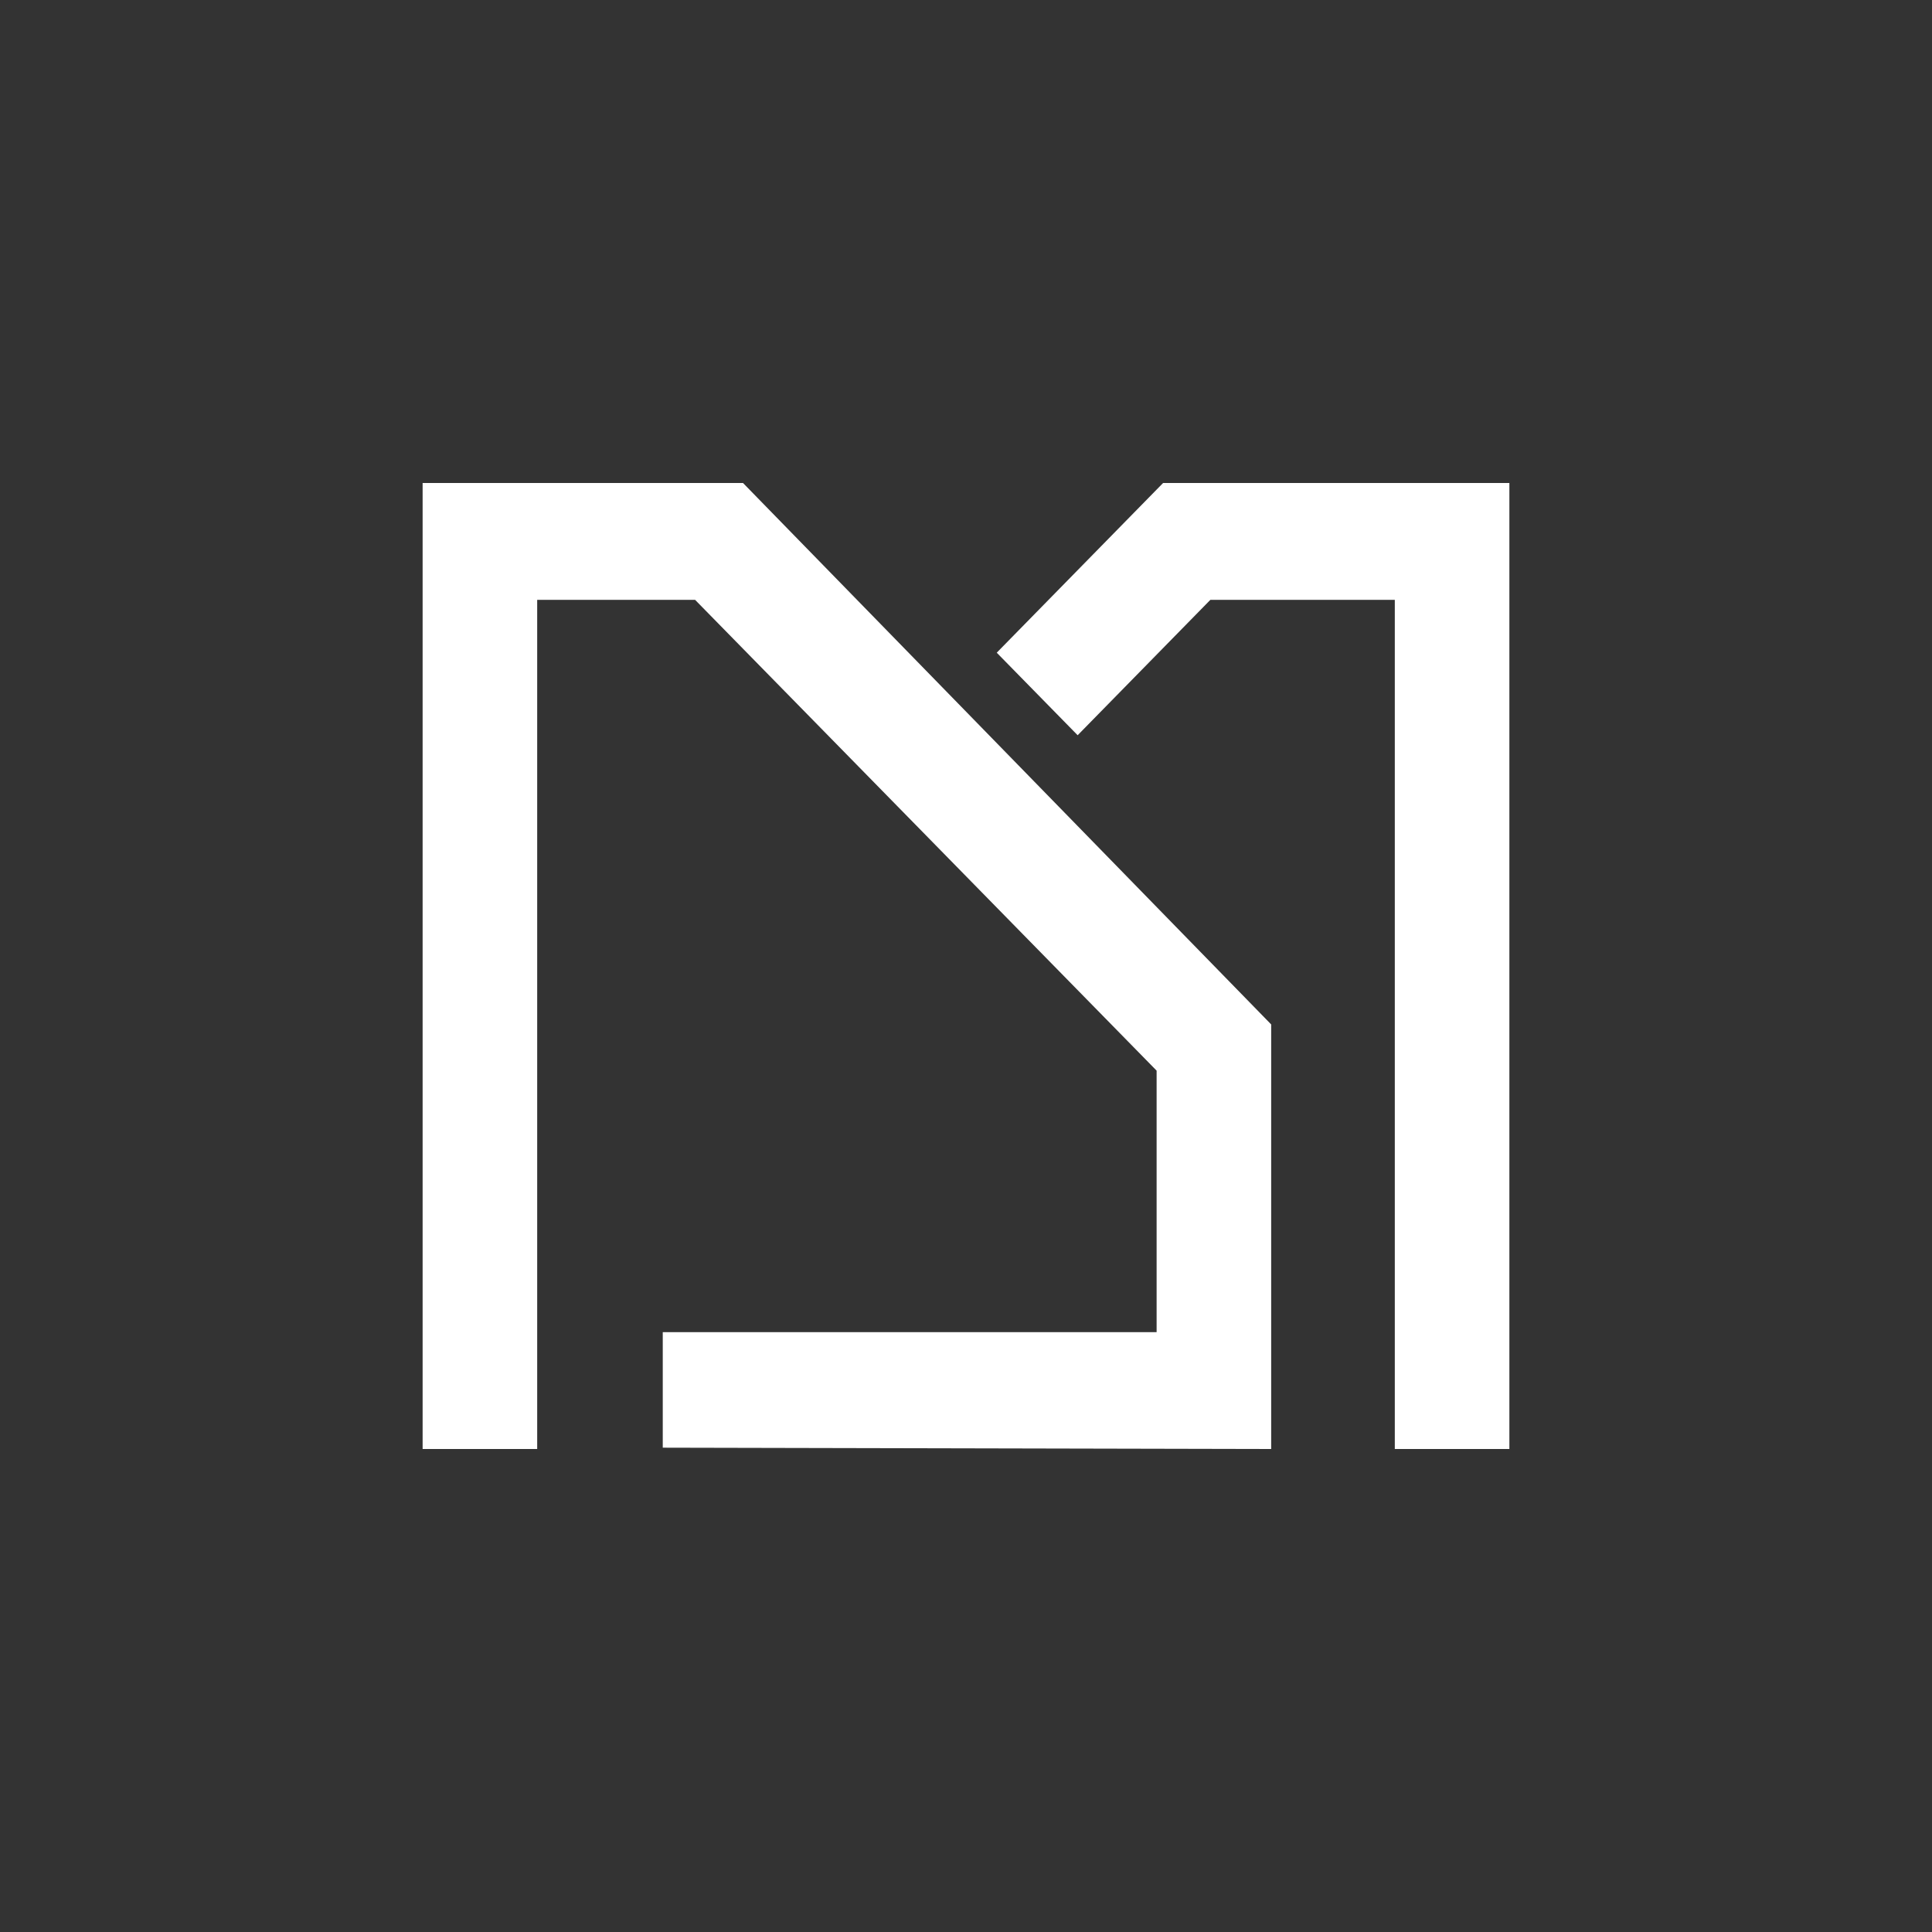
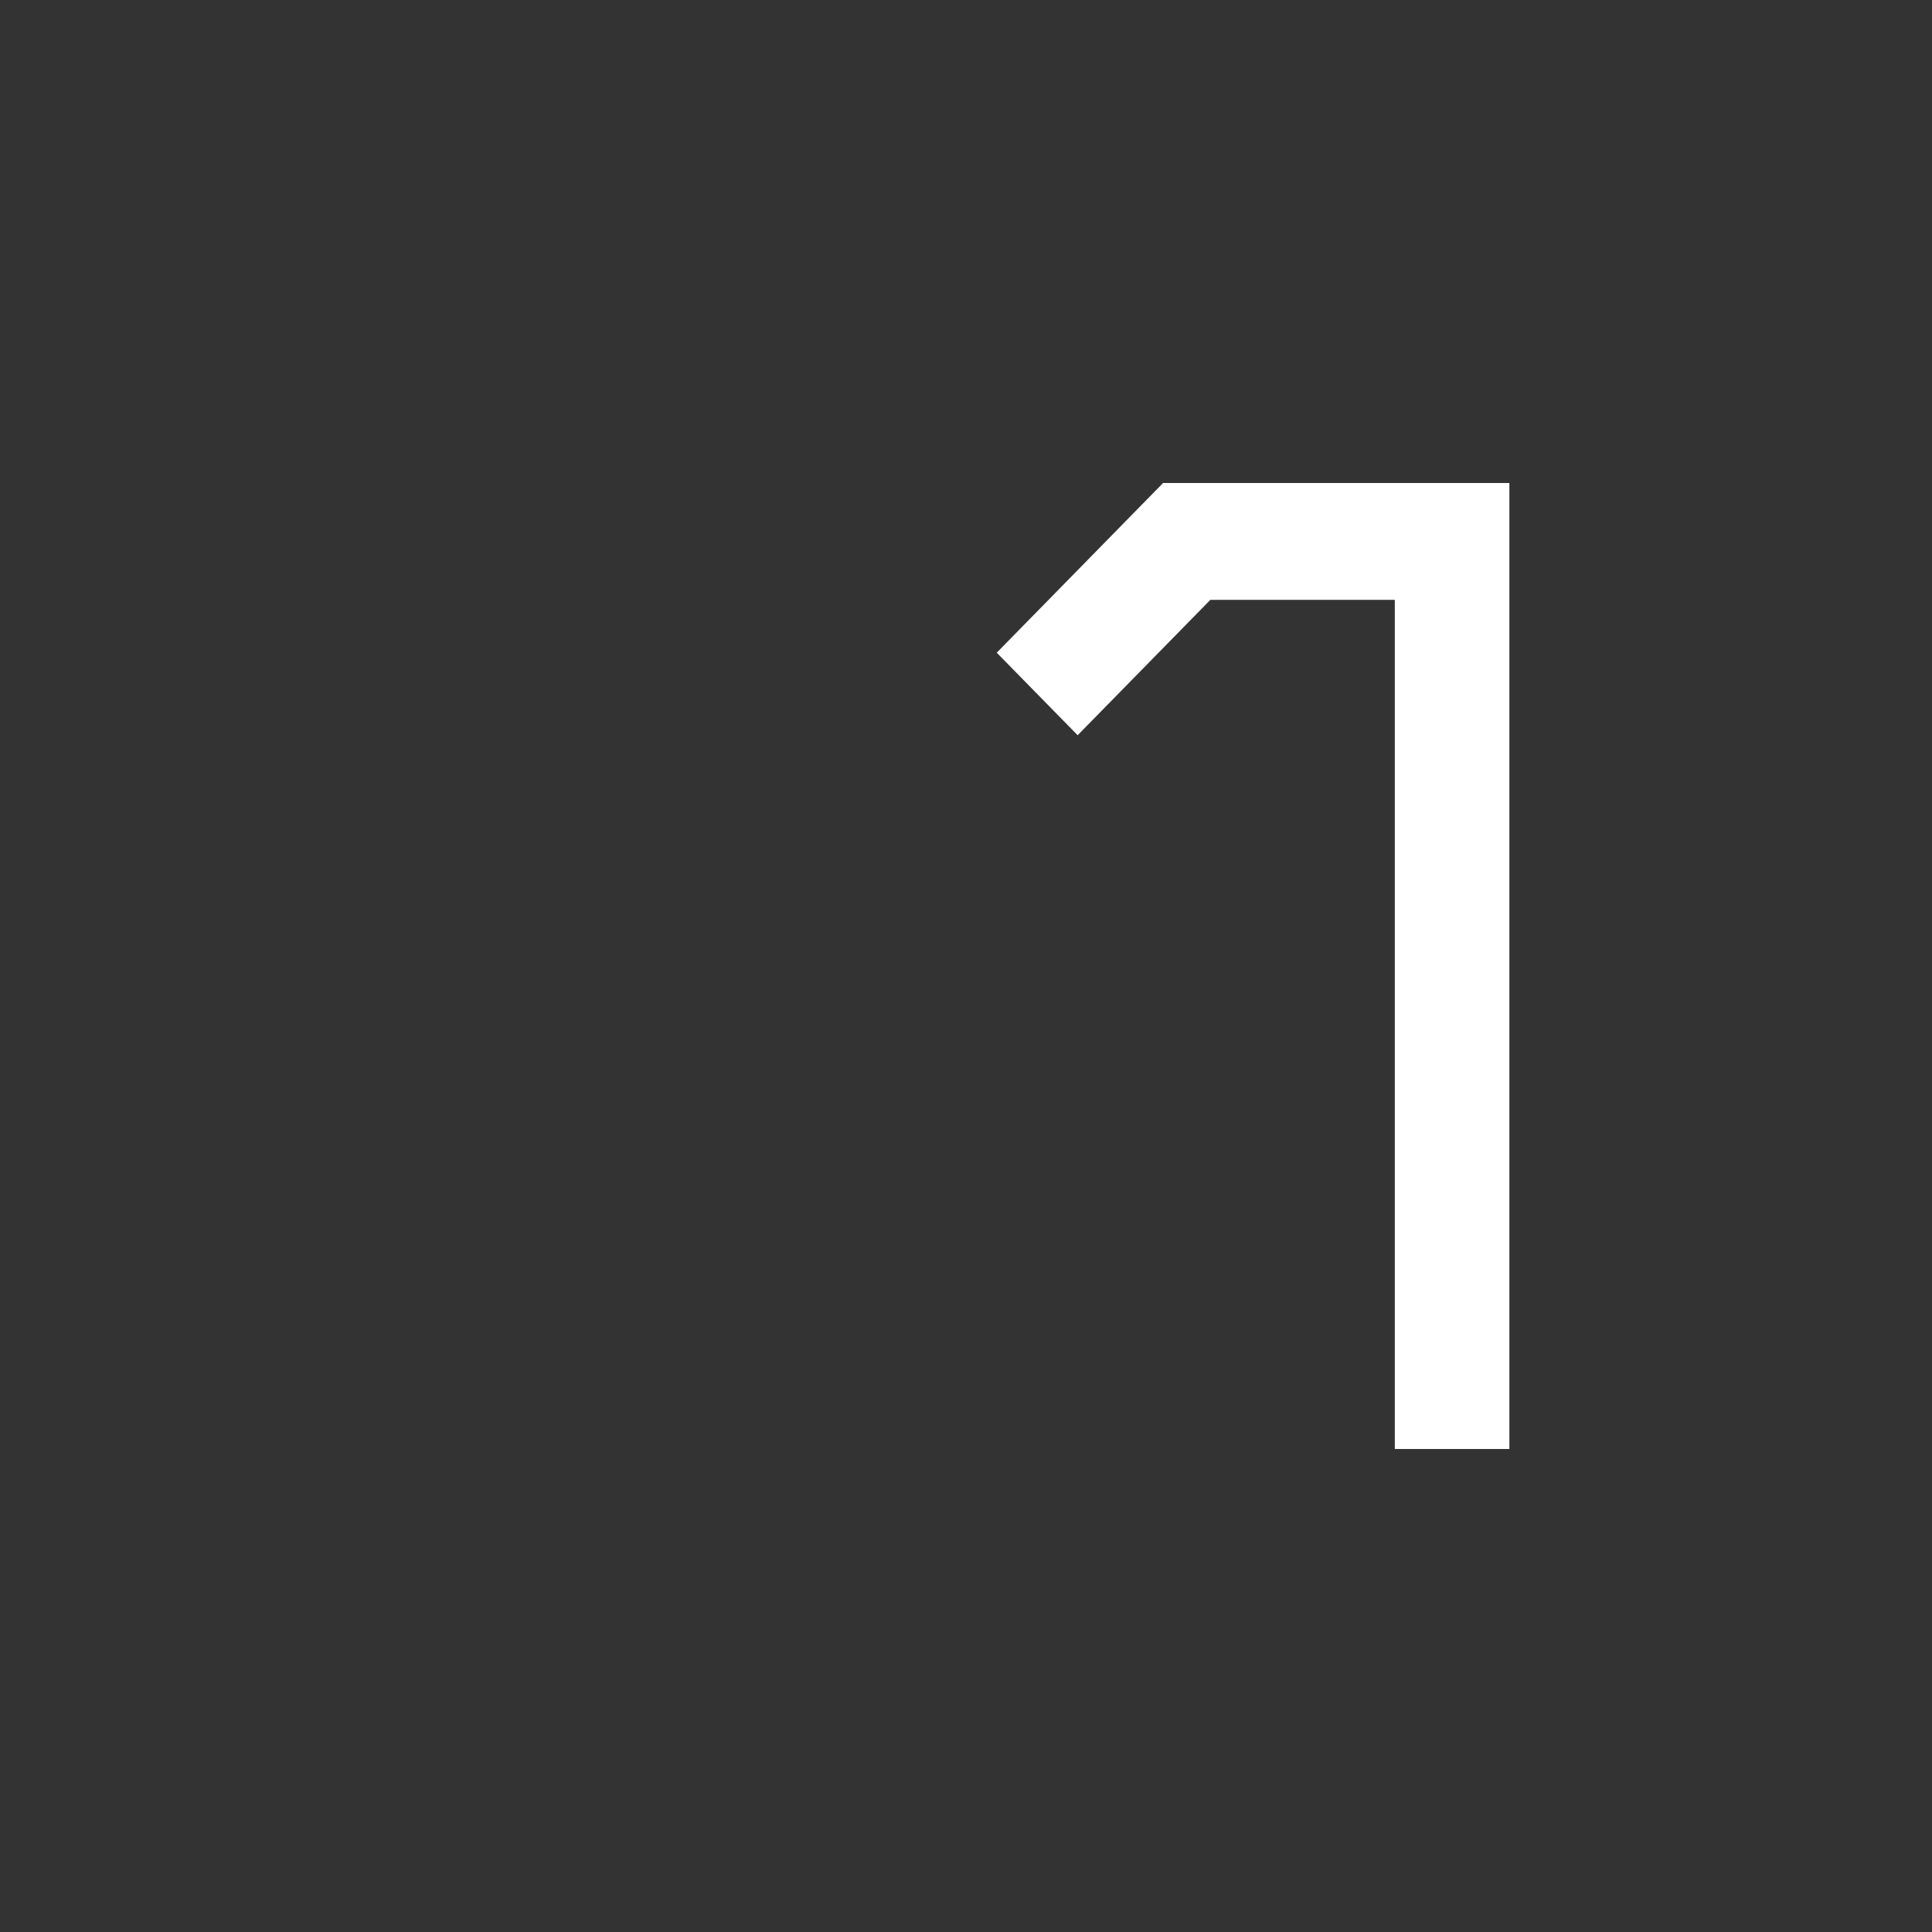
<svg xmlns="http://www.w3.org/2000/svg" width="256" height="256" viewBox="0 0 256 256" fill="none">
  <rect x="0" y="0" width="256" height="256" fill="#333333" stroke="none" />
  <path d="M154.115 64L132.074 86.485L142.794 97.422L160.376 79.486H184.819V192H200V79.486V64H154.115Z" fill="white" />
-   <path d="M71.18 79.486H92.107L153.258 141.867V176.514H87.819V191.825L168.438 192V135.743L98.454 64H98.368H56V192H71.18V79.486Z" fill="white" />
</svg>